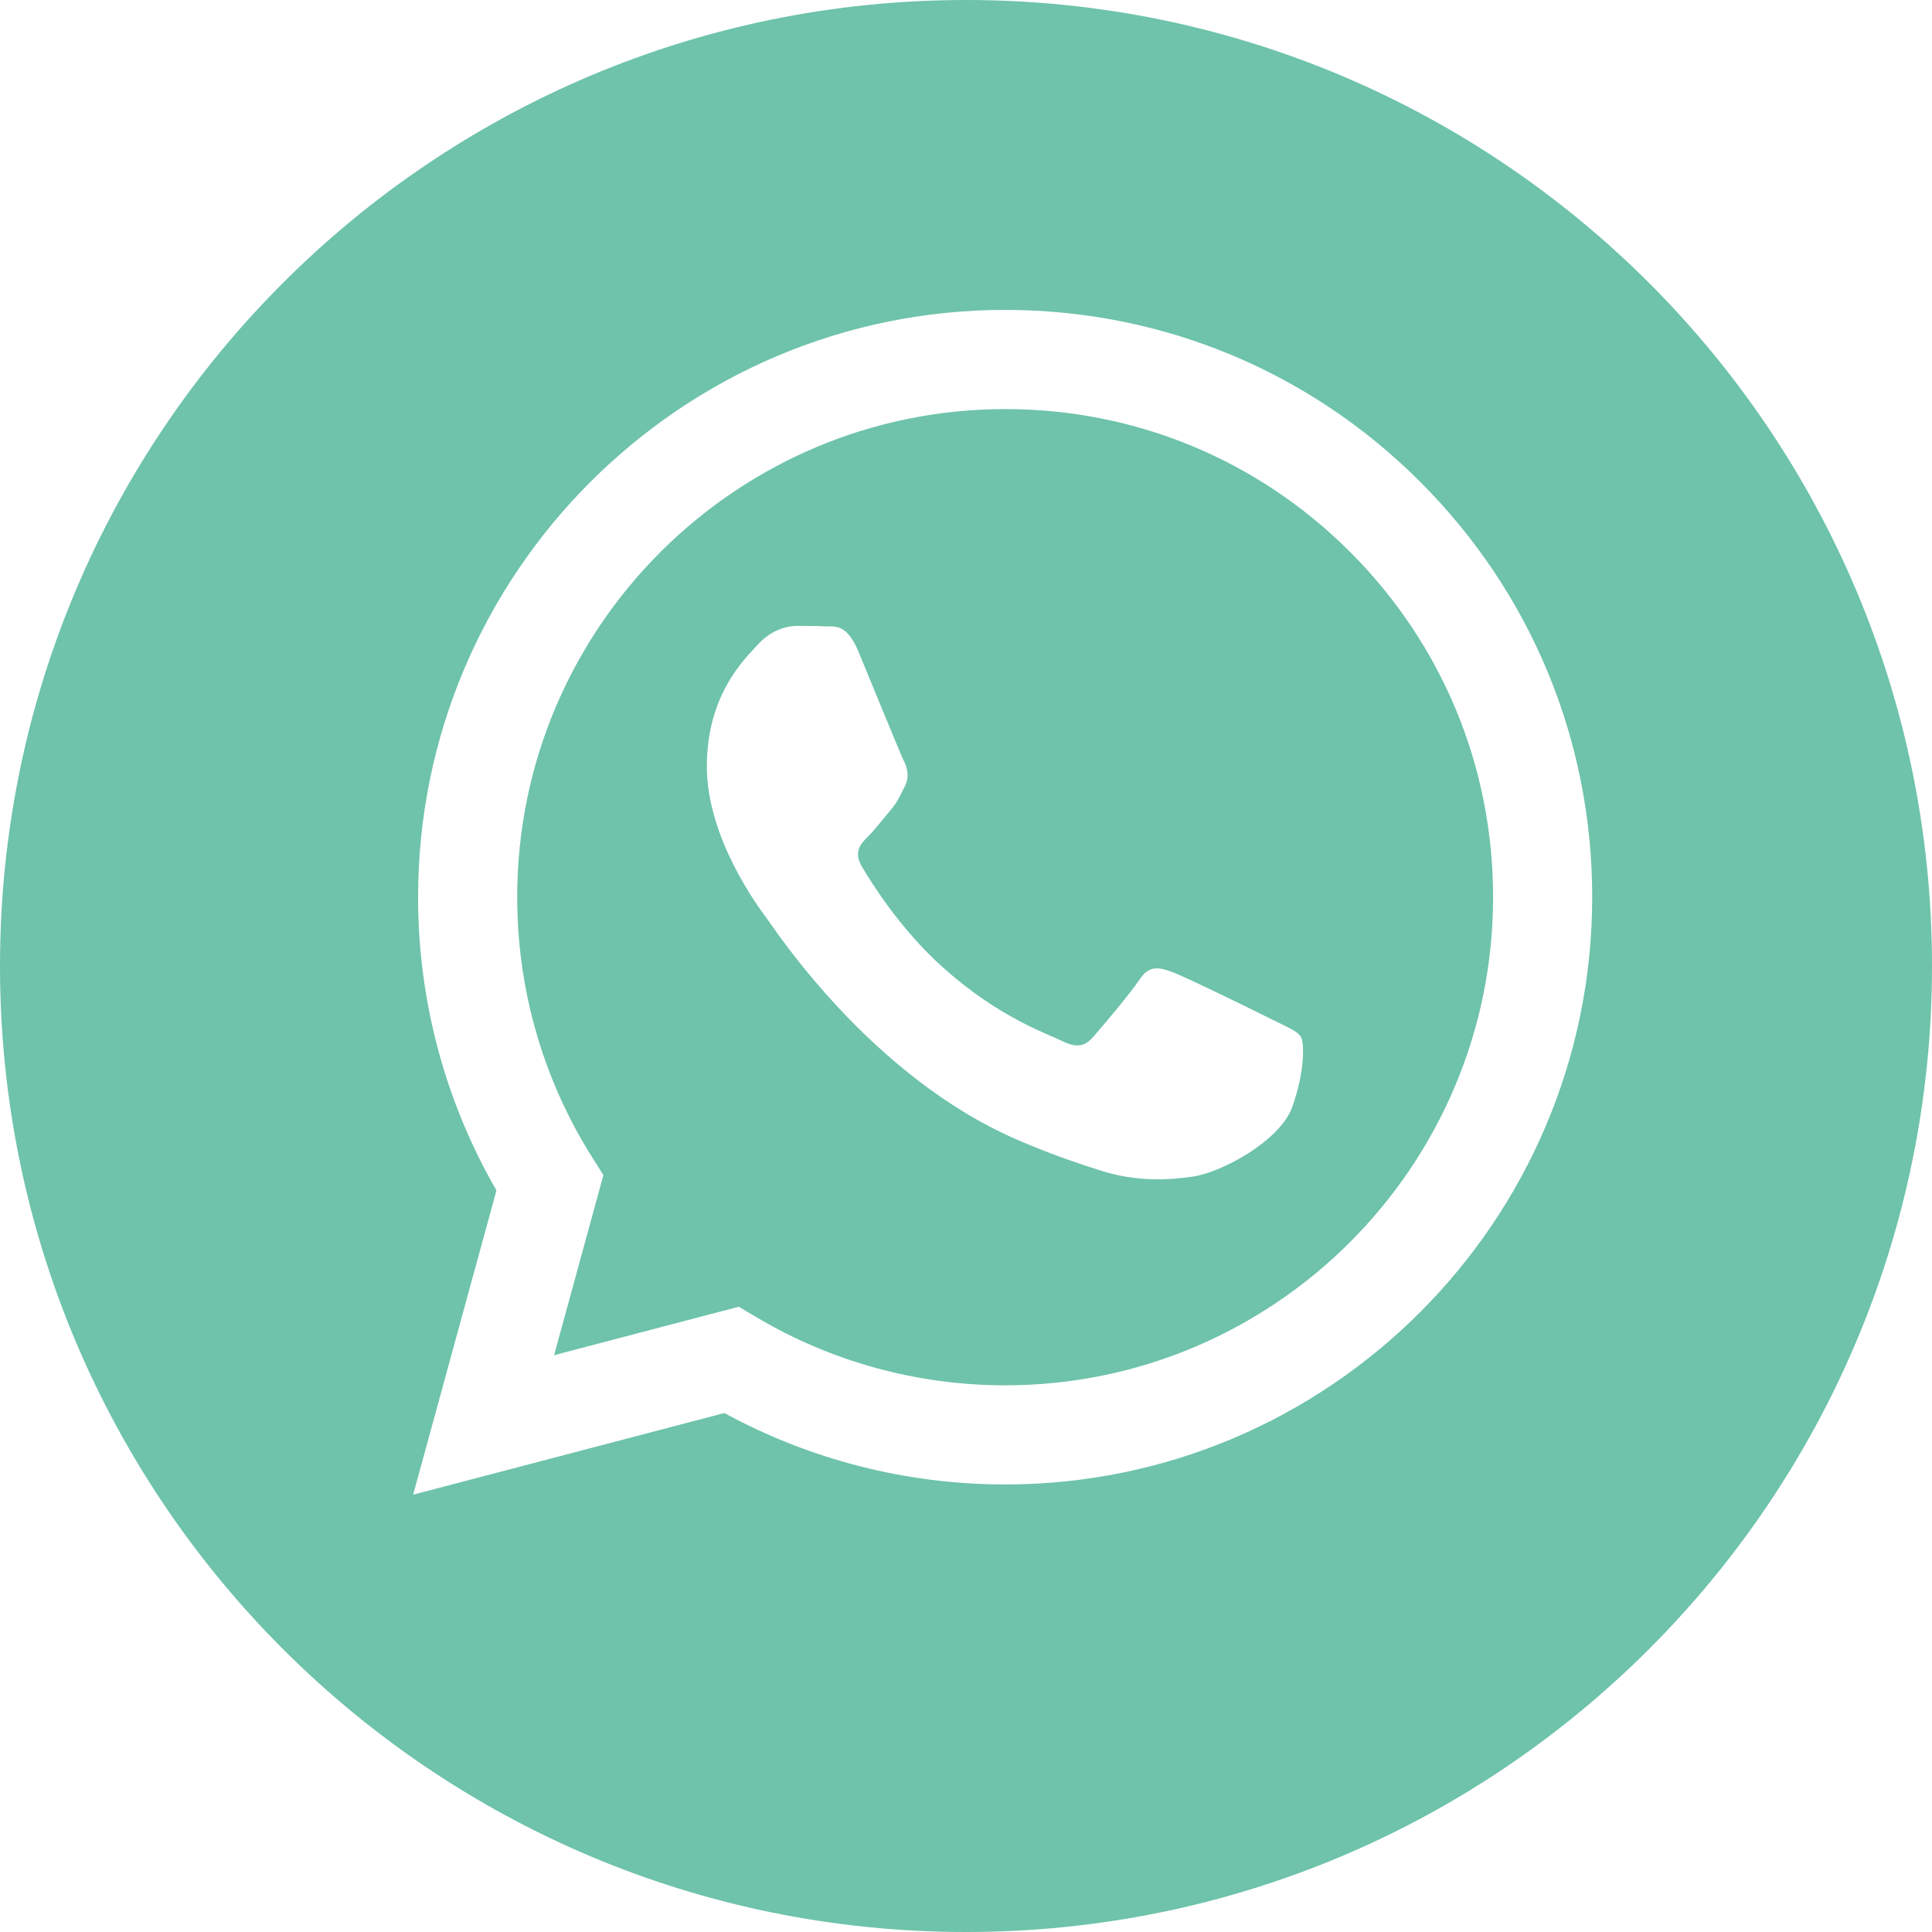
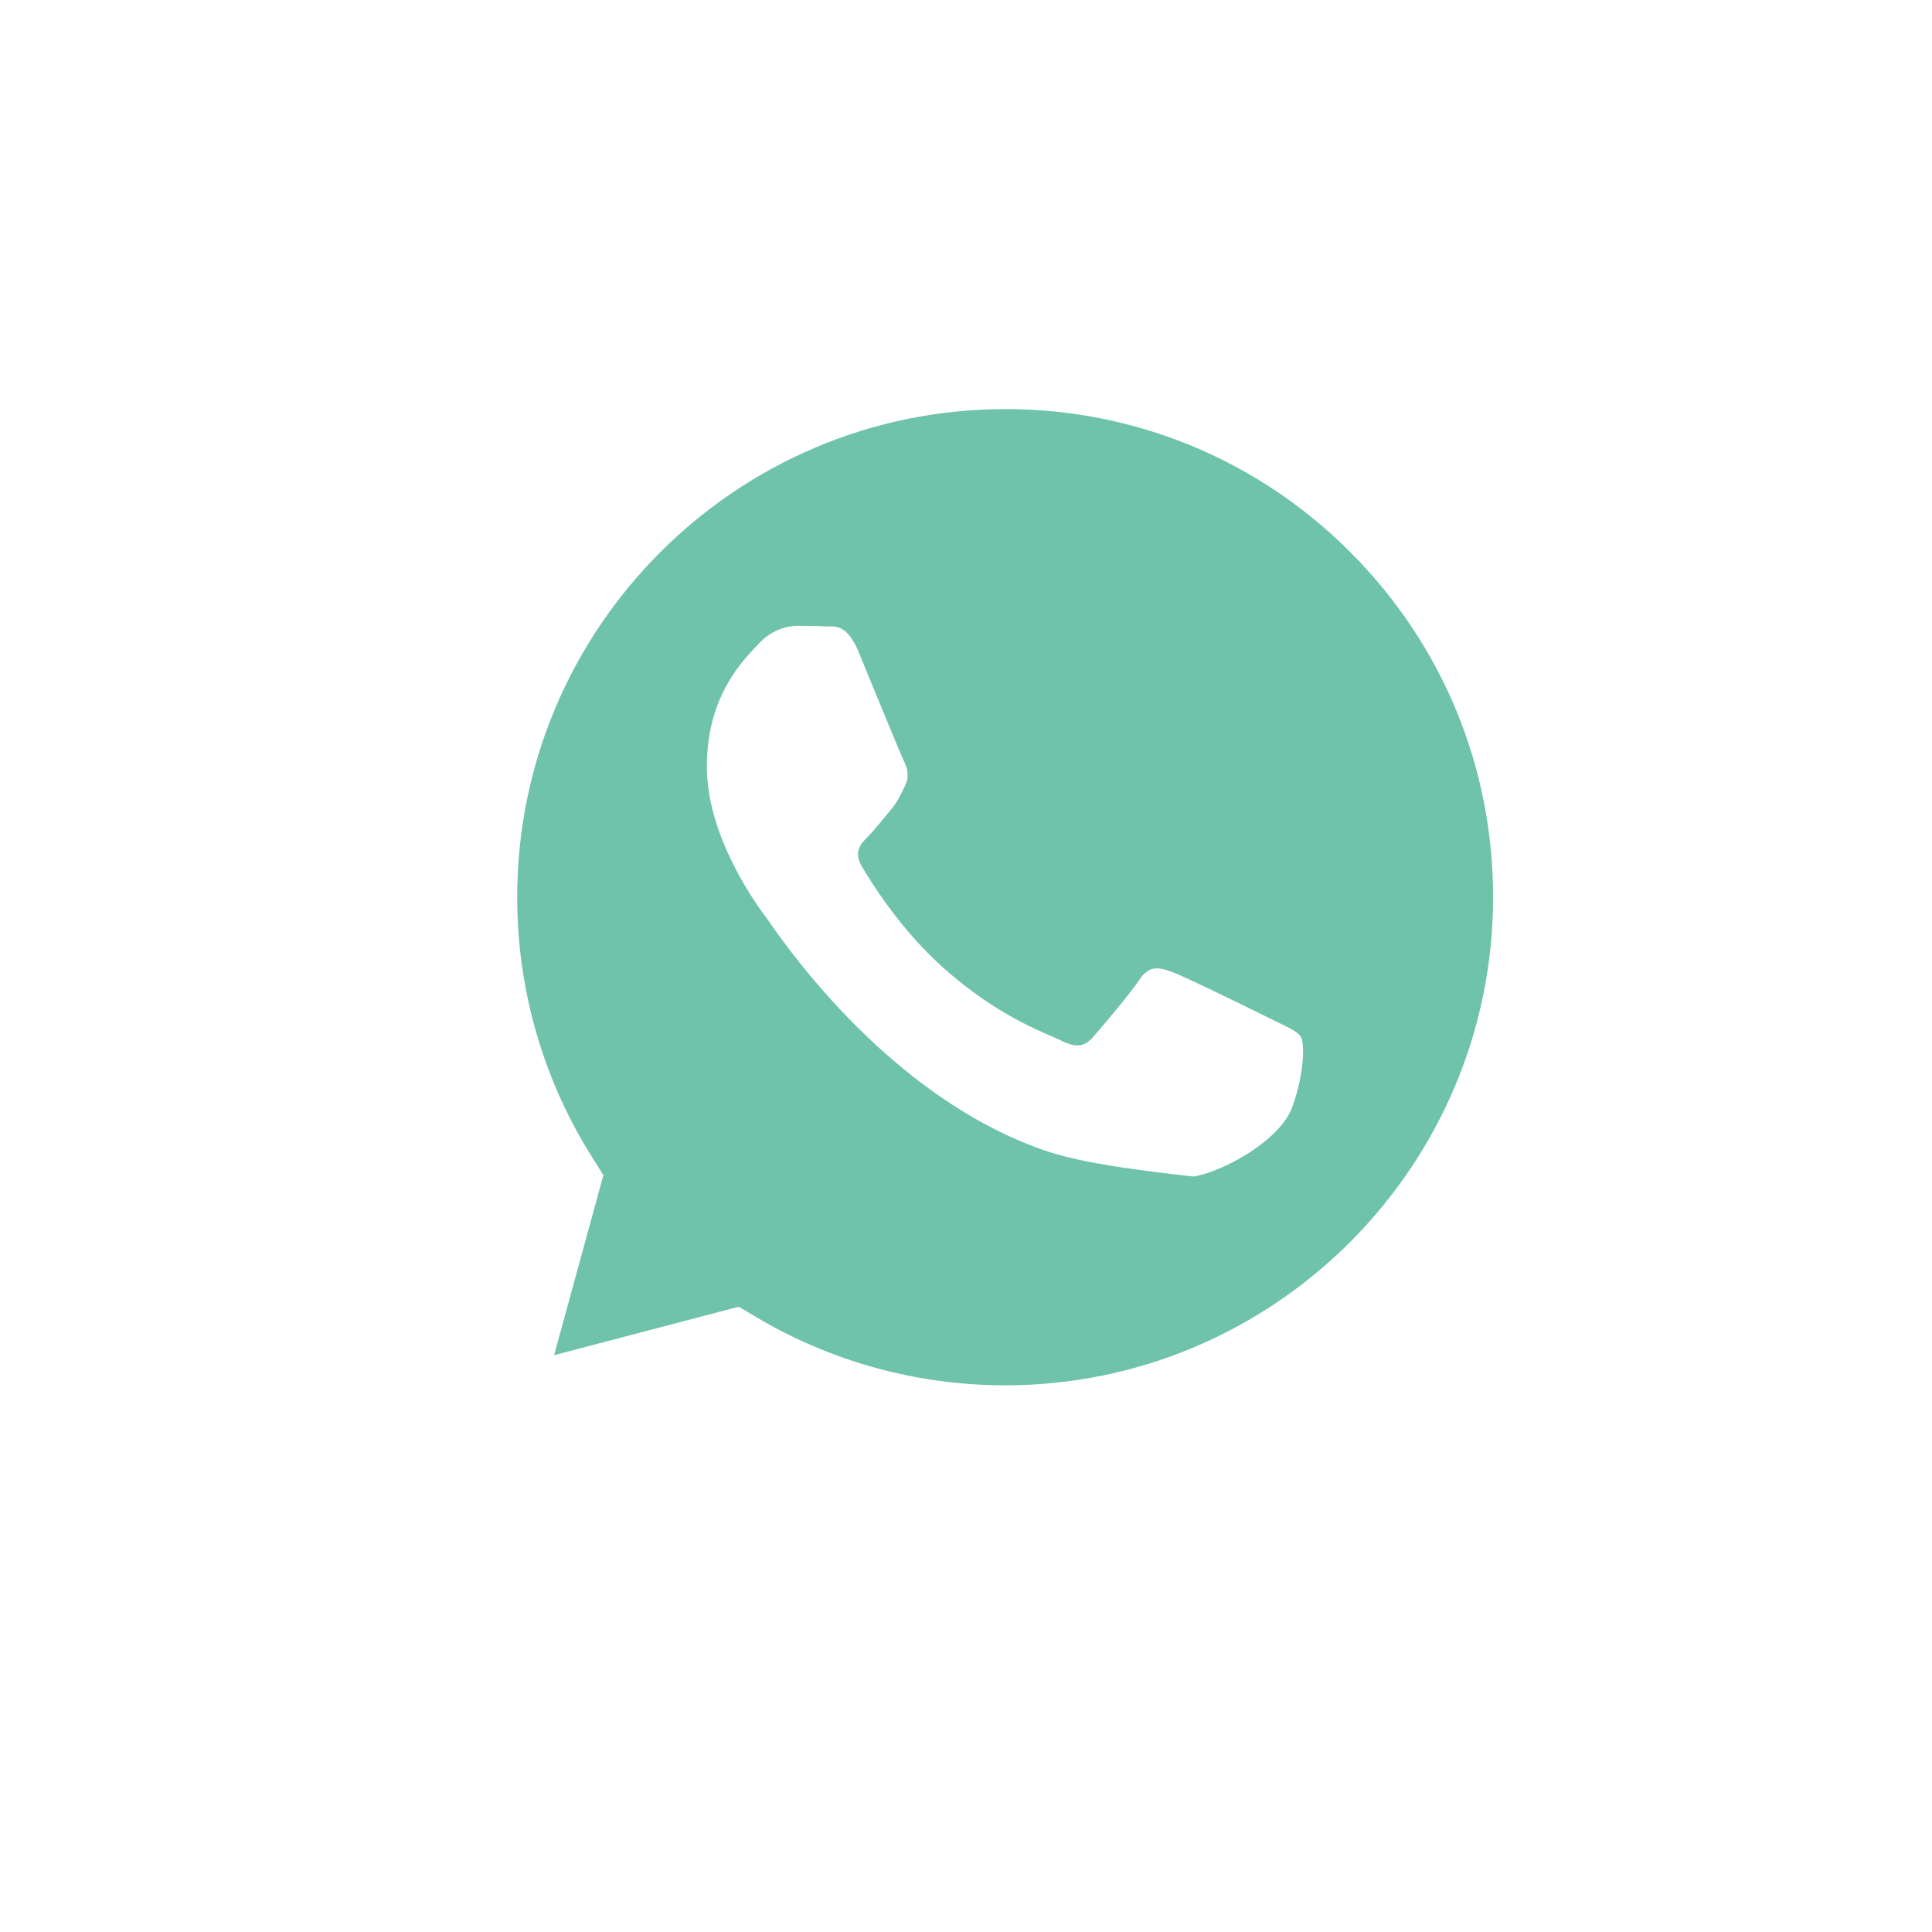
<svg xmlns="http://www.w3.org/2000/svg" width="50" height="50" viewBox="0 0 50 50" fill="none">
-   <path d="M26.018 10.587C19.052 10.587 13.387 16.251 13.385 23.214C13.384 25.6 14.051 27.924 15.315 29.934L15.616 30.412L14.34 35.072L19.119 33.818L19.581 34.092C21.519 35.243 23.742 35.851 26.008 35.852H26.013C32.973 35.852 38.638 30.187 38.641 23.224C38.643 19.85 37.33 16.677 34.946 14.29C32.562 11.903 29.391 10.588 26.018 10.587ZM33.446 28.643C33.13 29.53 31.613 30.34 30.884 30.448C30.23 30.546 29.402 30.586 28.493 30.297C27.942 30.122 27.235 29.889 26.329 29.498C22.52 27.854 20.033 24.019 19.843 23.766C19.654 23.512 18.293 21.708 18.293 19.839C18.293 17.97 19.273 17.052 19.622 16.672C19.969 16.292 20.381 16.197 20.634 16.197C20.887 16.197 21.14 16.199 21.361 16.21C21.595 16.222 21.907 16.122 22.216 16.861C22.532 17.622 23.292 19.49 23.386 19.68C23.481 19.87 23.545 20.092 23.418 20.346C23.291 20.598 23.228 20.757 23.038 20.979C22.848 21.2 22.64 21.474 22.469 21.644C22.279 21.833 22.081 22.039 22.302 22.419C22.524 22.799 23.286 24.042 24.415 25.048C25.864 26.341 27.088 26.742 27.468 26.933C27.847 27.123 28.069 27.091 28.29 26.838C28.511 26.584 29.239 25.729 29.492 25.349C29.745 24.97 29.998 25.032 30.346 25.159C30.694 25.286 32.561 26.204 32.94 26.394C33.32 26.584 33.573 26.679 33.668 26.838C33.763 26.996 33.763 27.756 33.446 28.643Z" fill="#6EC3AA" />
-   <path d="M25 0C11.193 0 0 11.193 0 25C0 38.807 11.193 50 25 50C38.807 50 50 38.807 50 25C50 11.193 38.807 0 25 0ZM26.013 38.418C26.012 38.418 26.013 38.418 26.013 38.418H26.007C23.464 38.417 20.965 37.779 18.747 36.569L10.692 38.682L12.848 30.808C11.518 28.504 10.818 25.89 10.82 23.213C10.822 14.836 17.639 8.02 26.013 8.02C30.077 8.022 33.892 9.604 36.761 12.476C39.629 15.348 41.209 19.165 41.206 23.225C41.203 31.602 34.387 38.418 26.013 38.418Z" fill="#6EC3AA" />
+   <path d="M26.018 10.587C19.052 10.587 13.387 16.251 13.385 23.214C13.384 25.6 14.051 27.924 15.315 29.934L15.616 30.412L14.34 35.072L19.119 33.818L19.581 34.092C21.519 35.243 23.742 35.851 26.008 35.852H26.013C32.973 35.852 38.638 30.187 38.641 23.224C38.643 19.85 37.33 16.677 34.946 14.29C32.562 11.903 29.391 10.588 26.018 10.587ZM33.446 28.643C33.13 29.53 31.613 30.34 30.884 30.448C27.942 30.122 27.235 29.889 26.329 29.498C22.52 27.854 20.033 24.019 19.843 23.766C19.654 23.512 18.293 21.708 18.293 19.839C18.293 17.97 19.273 17.052 19.622 16.672C19.969 16.292 20.381 16.197 20.634 16.197C20.887 16.197 21.14 16.199 21.361 16.21C21.595 16.222 21.907 16.122 22.216 16.861C22.532 17.622 23.292 19.49 23.386 19.68C23.481 19.87 23.545 20.092 23.418 20.346C23.291 20.598 23.228 20.757 23.038 20.979C22.848 21.2 22.64 21.474 22.469 21.644C22.279 21.833 22.081 22.039 22.302 22.419C22.524 22.799 23.286 24.042 24.415 25.048C25.864 26.341 27.088 26.742 27.468 26.933C27.847 27.123 28.069 27.091 28.29 26.838C28.511 26.584 29.239 25.729 29.492 25.349C29.745 24.97 29.998 25.032 30.346 25.159C30.694 25.286 32.561 26.204 32.94 26.394C33.32 26.584 33.573 26.679 33.668 26.838C33.763 26.996 33.763 27.756 33.446 28.643Z" fill="#6EC3AA" />
</svg>